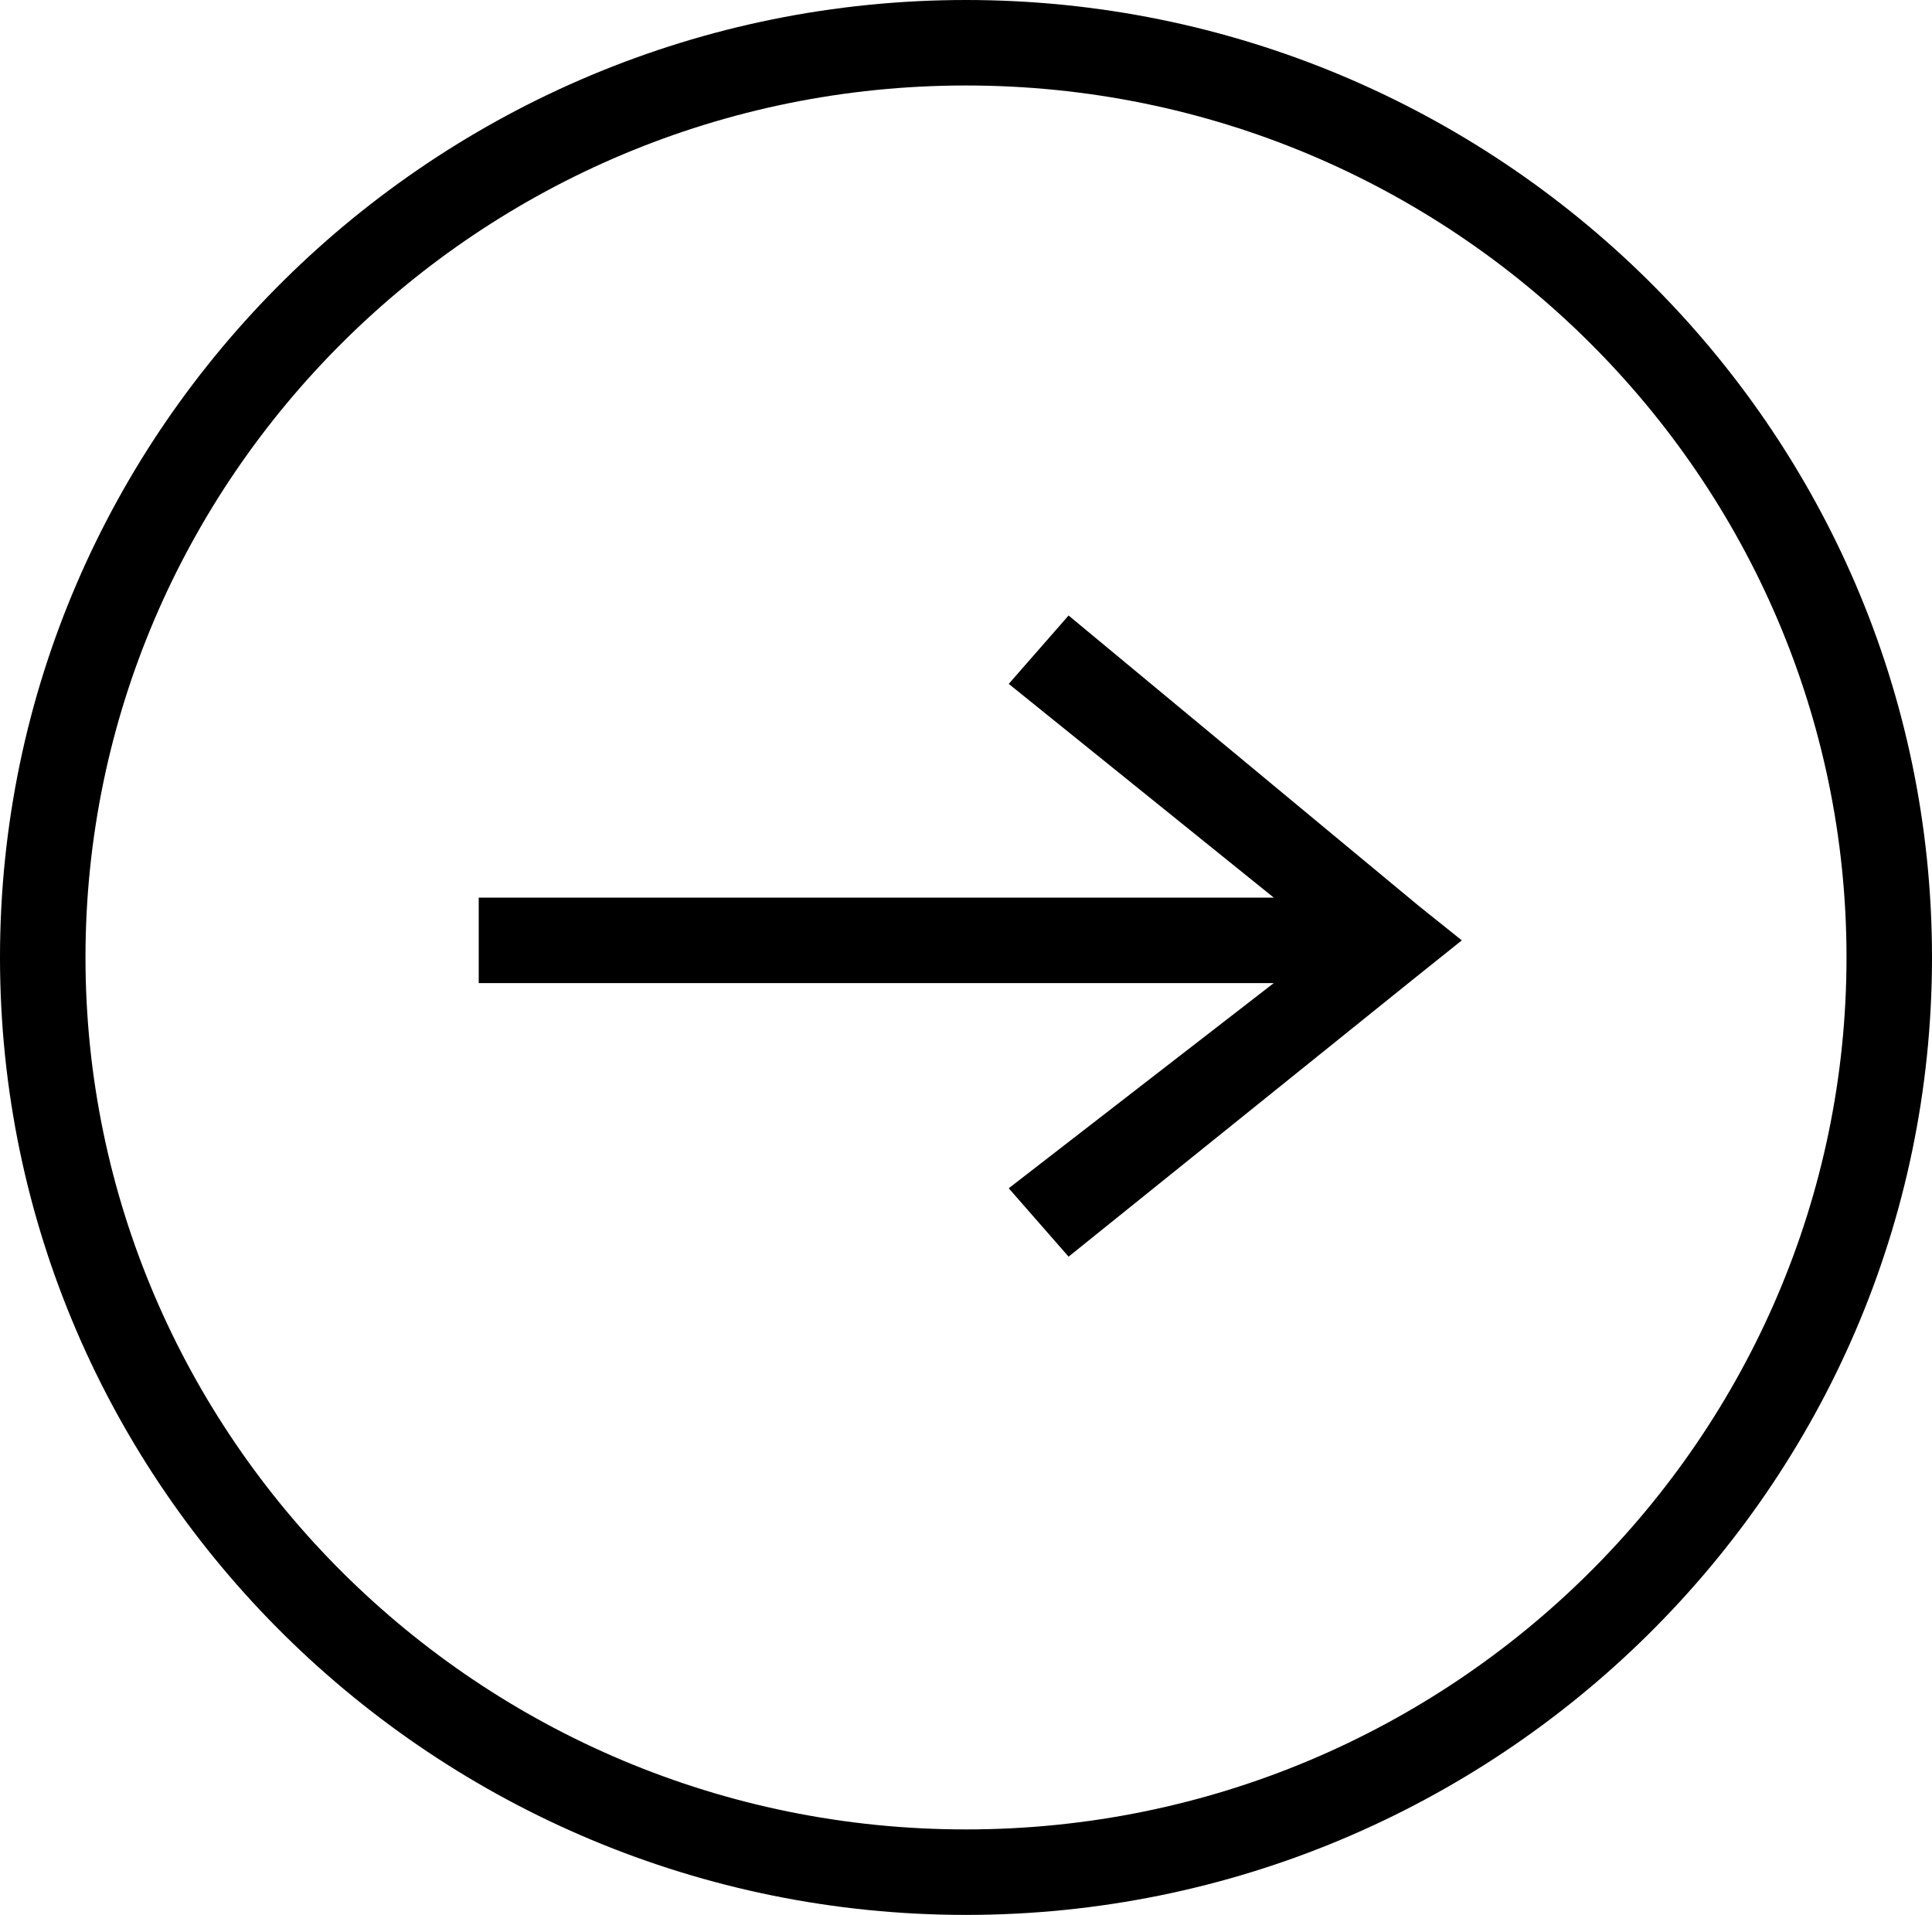
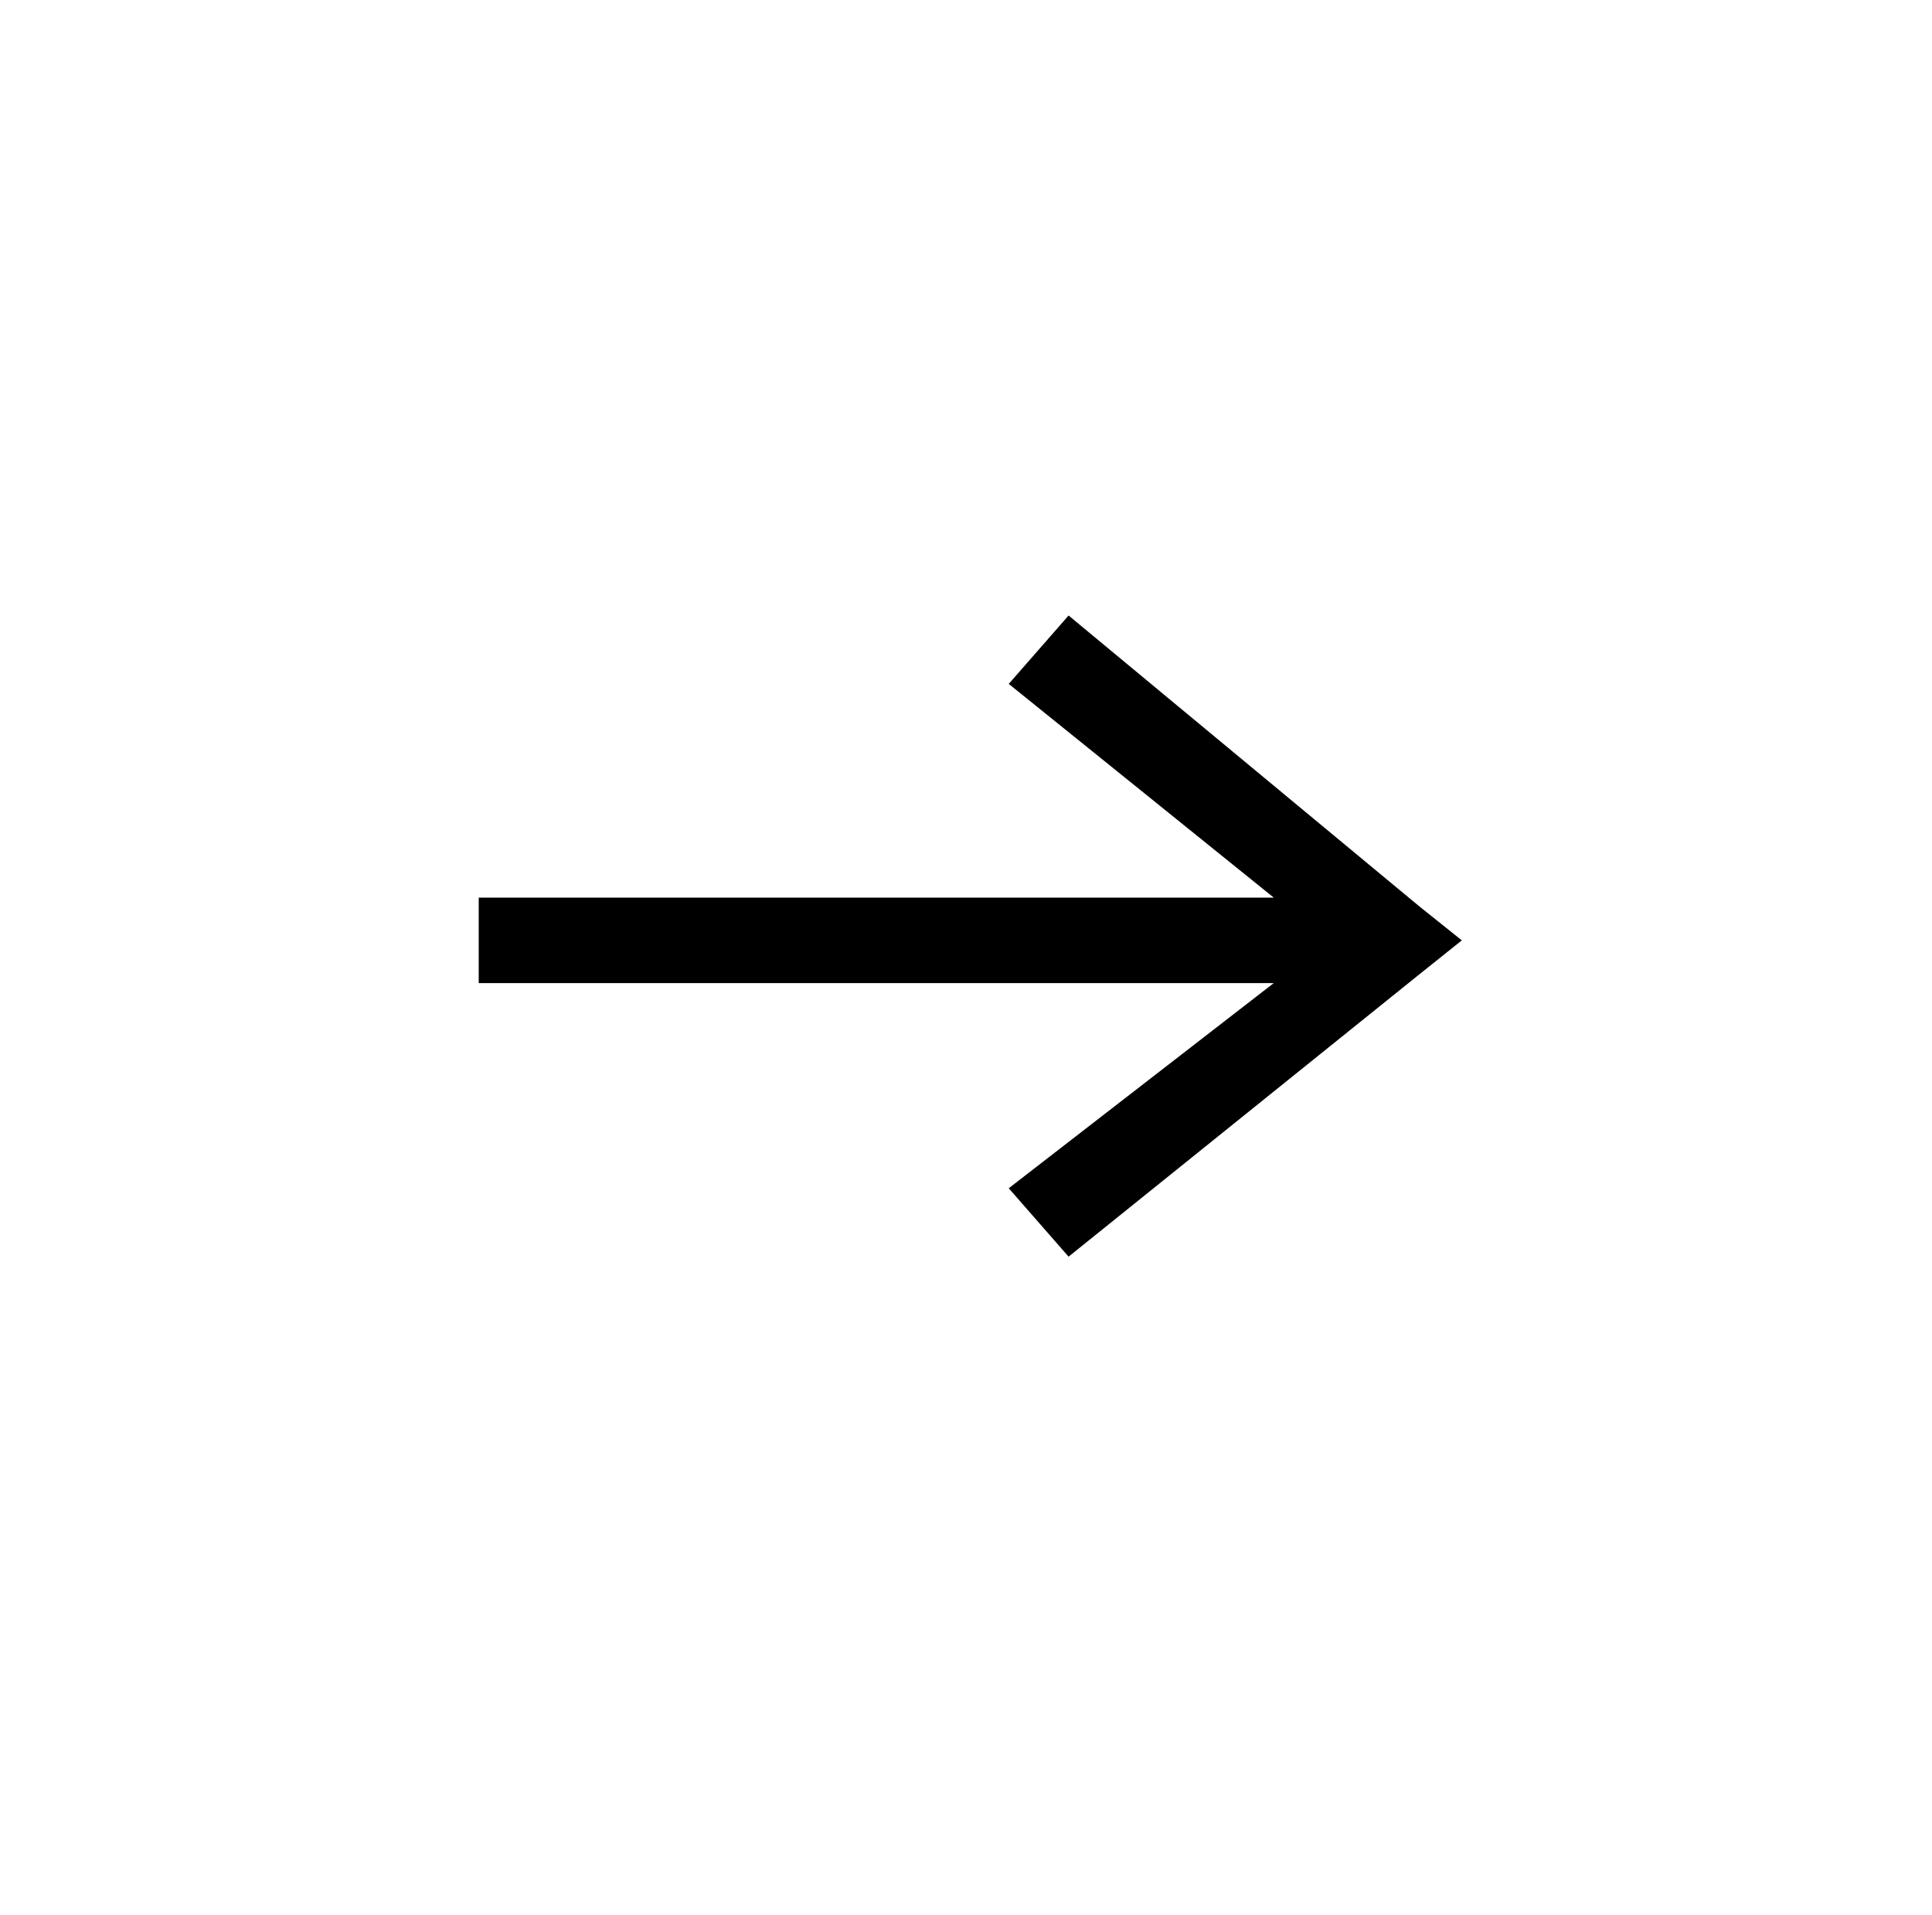
<svg xmlns="http://www.w3.org/2000/svg" id="Layer_1" version="1.1" viewBox="0 0 22.6 22.4">
-   <path d="M11.3,22.4C5.1,22.4,0,17.4,0,11.2S5.1,0,11.3,0s11.3,5,11.3,11.2-5.1,11.2-11.3,11.2ZM11.3,1C5.6,1,1,5.6,1,11.2s4.6,10.2,10.3,10.2,10.3-4.6,10.3-10.2S17,1,11.3,1Z" />
  <polygon points="12.5 14.7 11.8 13.9 14.9 11.5 5.6 11.5 5.6 10.5 14.9 10.5 11.8 8 12.5 7.2 16.6 10.6 17.1 11 16.6 11.4 12.5 14.7" />
</svg>